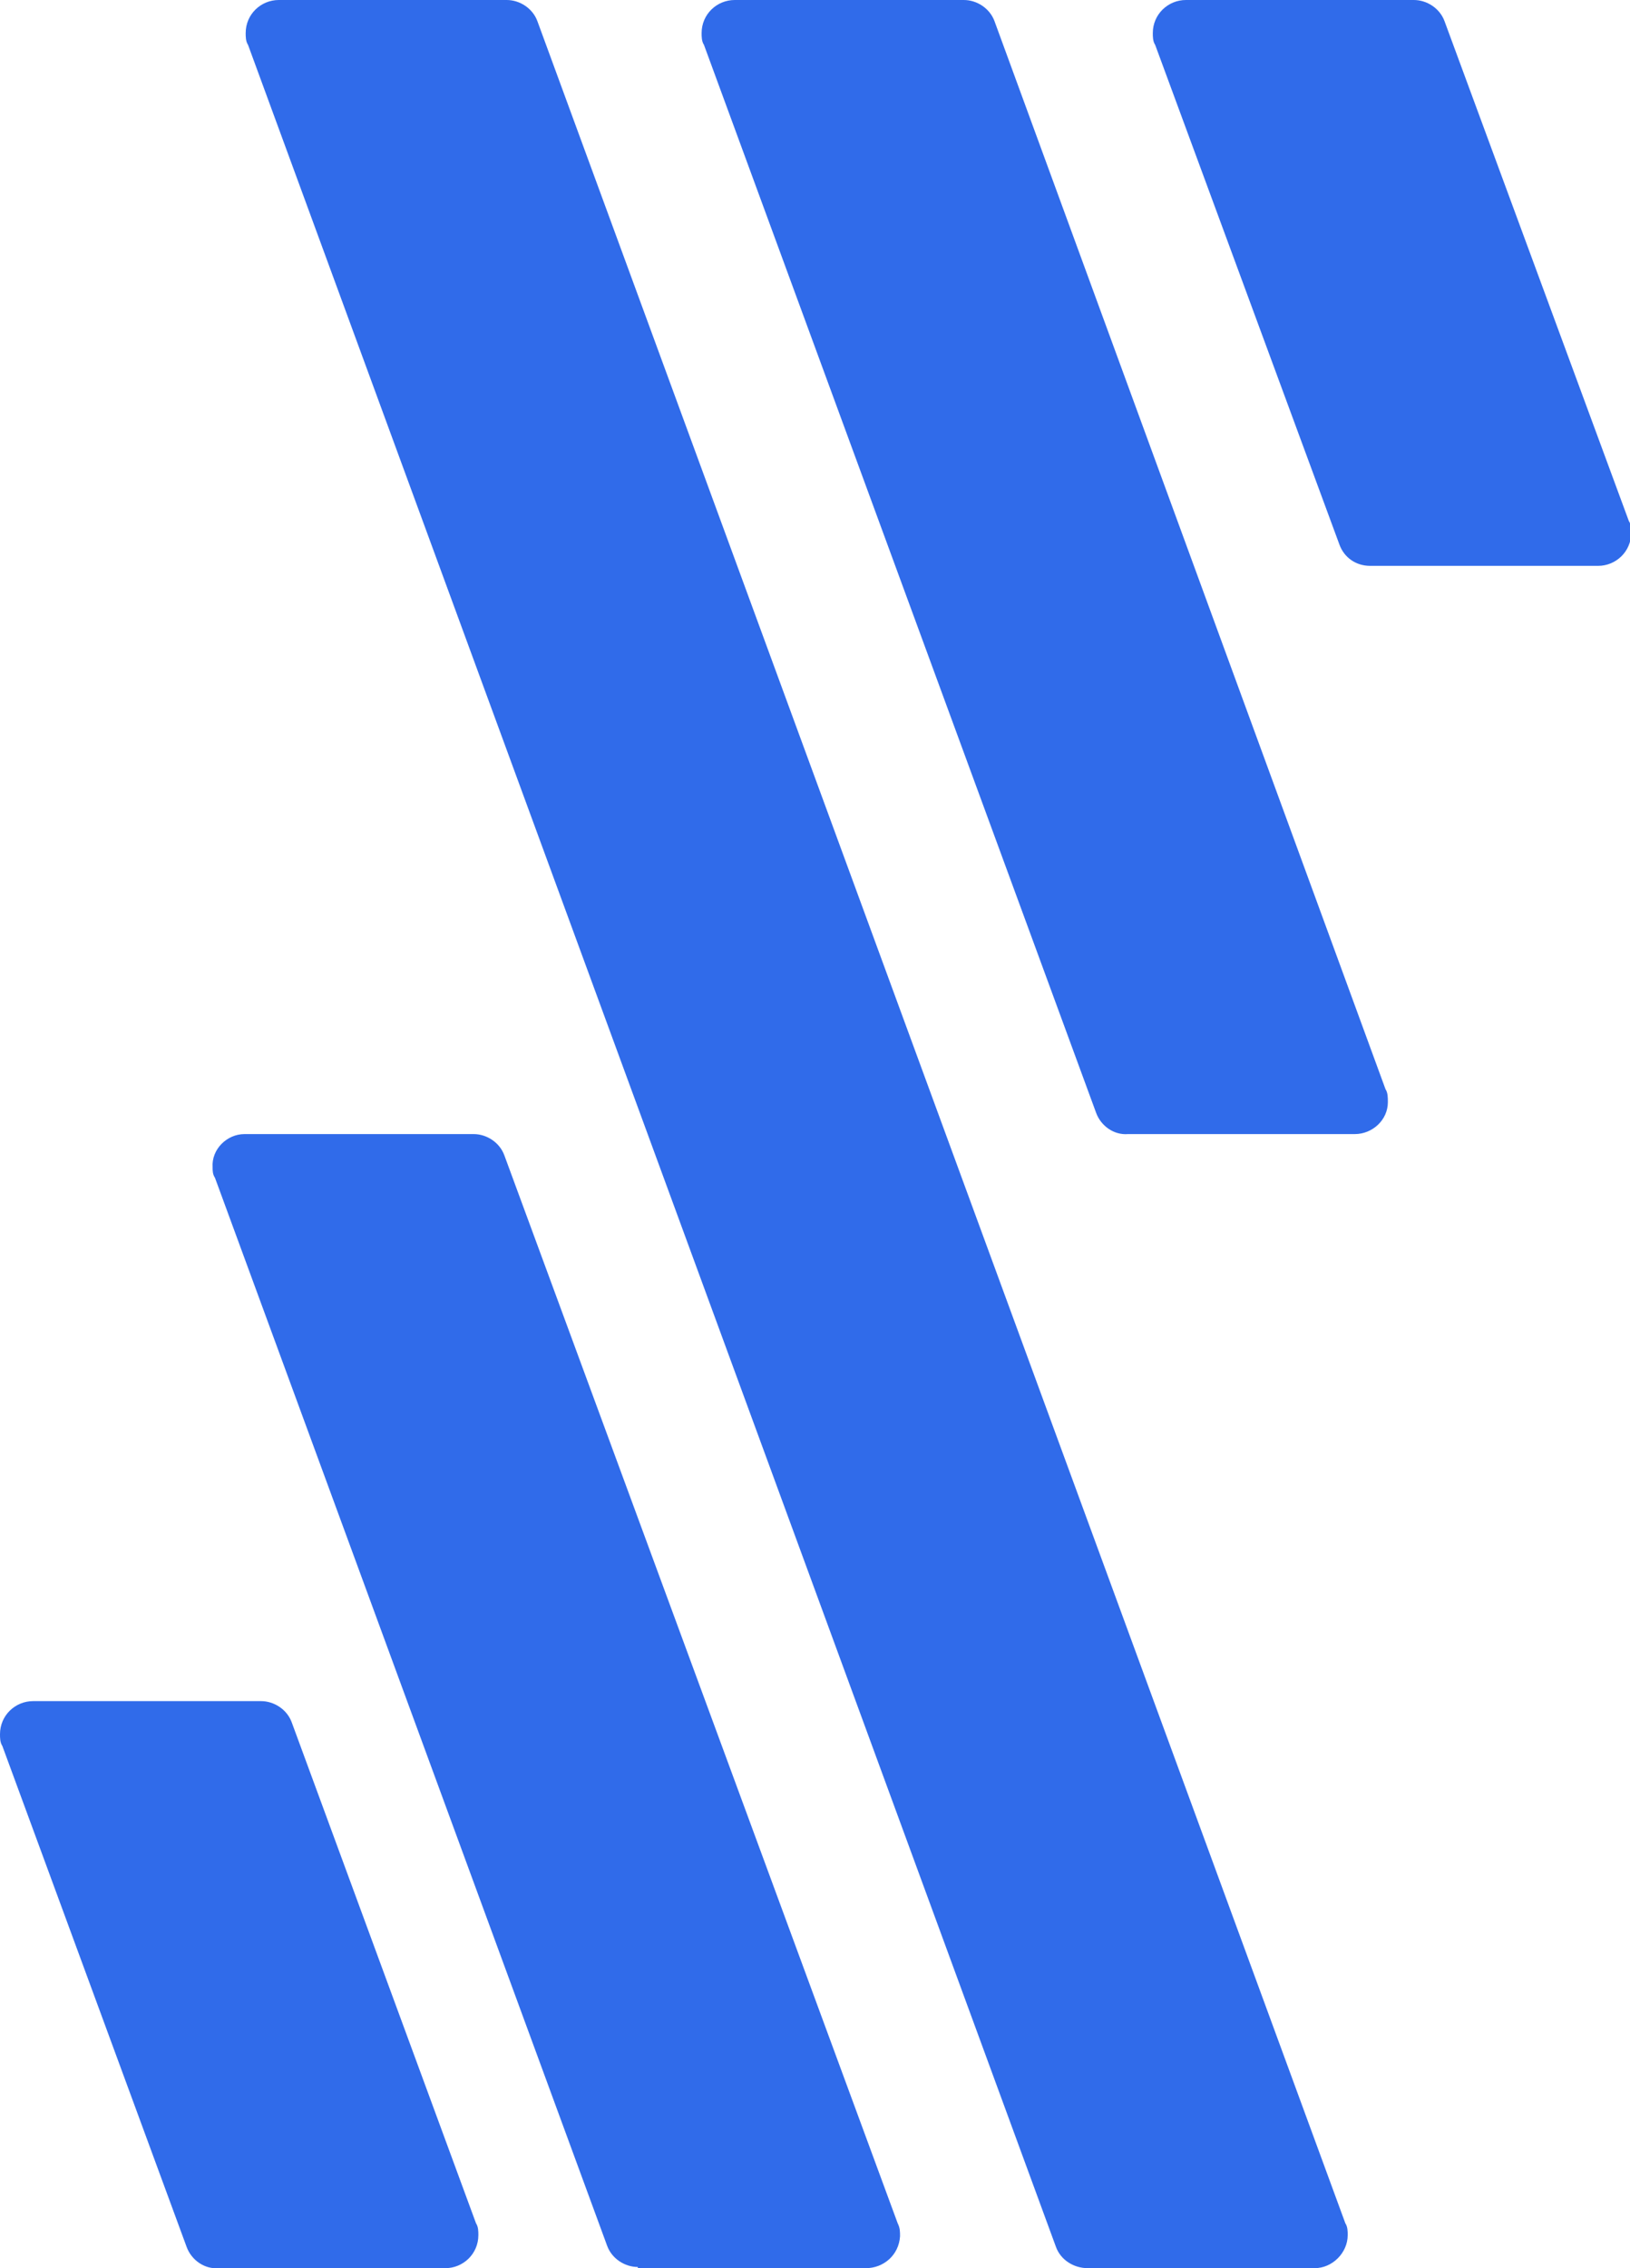
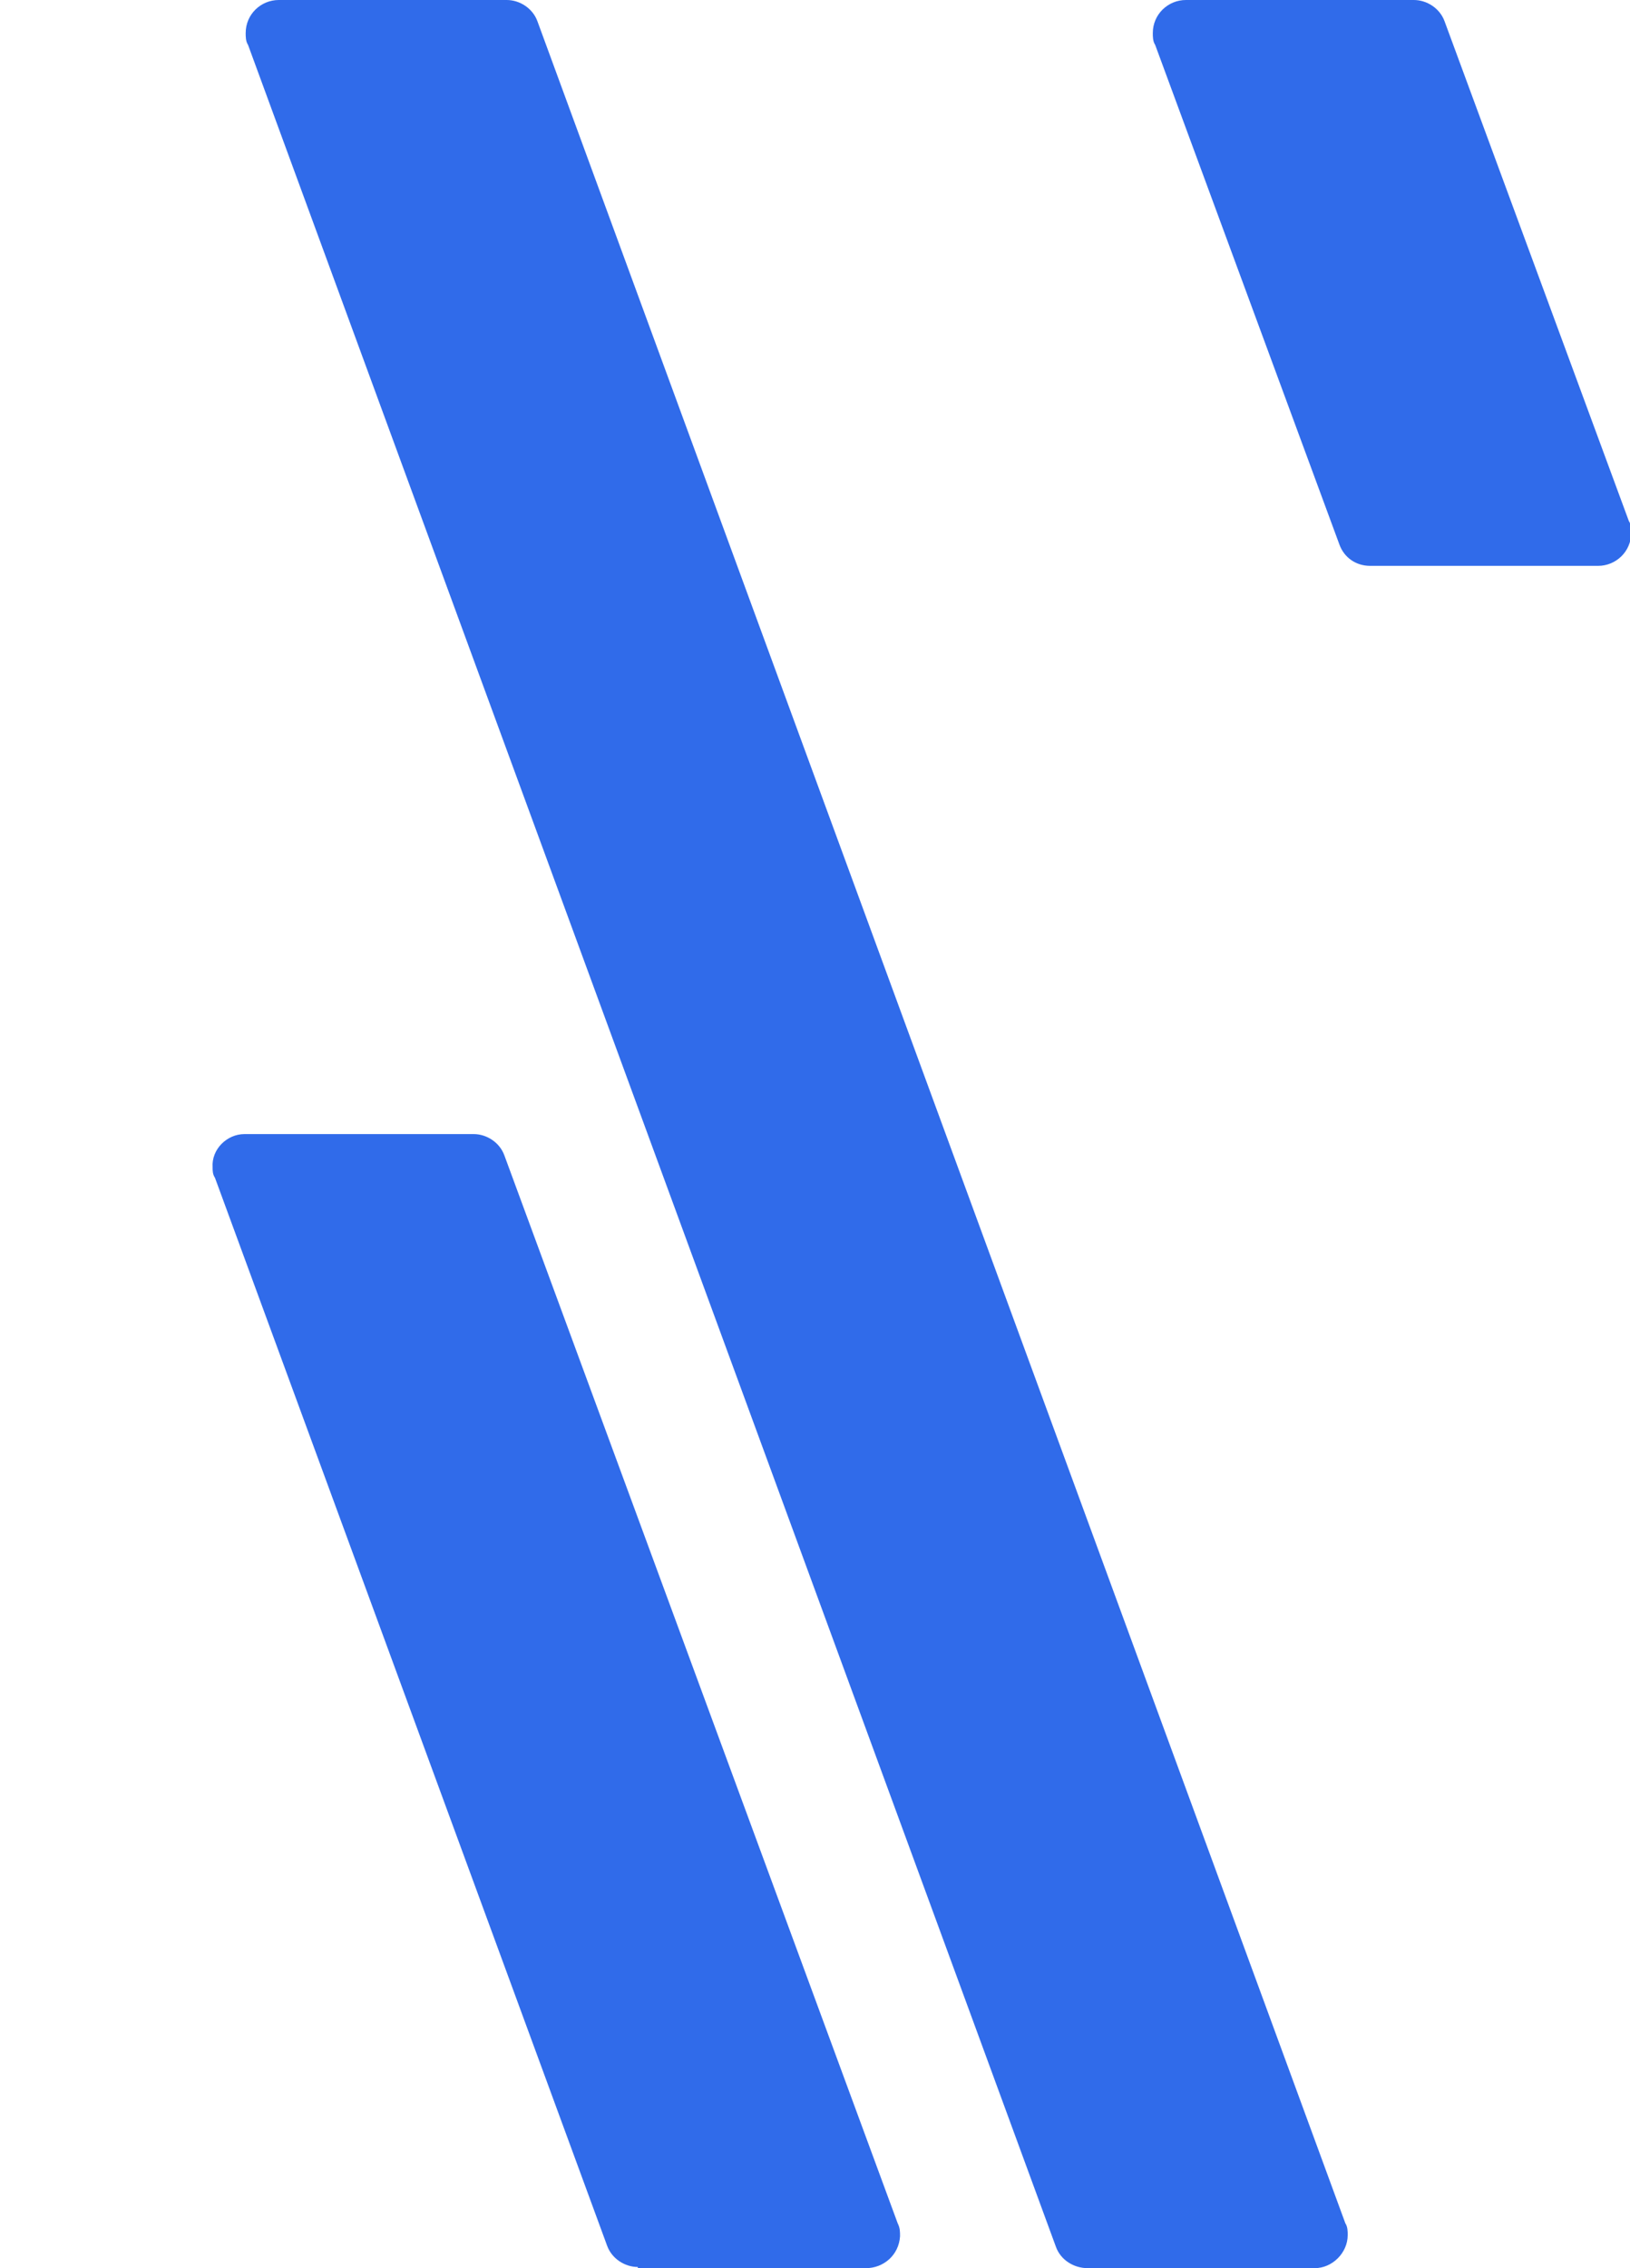
<svg xmlns="http://www.w3.org/2000/svg" id="Layer_1" data-name="Layer 1" version="1.1" viewBox="0 0 138 192">
  <defs>
    <style>
      .cls-1 {
        fill: #306bea;
        stroke-width: 0px;
      }
    </style>
  </defs>
  <g id="Layer_2" data-name="Layer 2">
    <g id="Layer_1-2" data-name="Layer 1-2">
-       <path class="cls-1" d="M95.4,96h19.3c1.5,0,2.8-1.2,2.8-2.7,0-.4,0-.8-.2-1.1L84.2,1.8c-.4-1.1-1.5-1.8-2.6-1.8h-19.4c-1.5,0-2.8,1.2-2.8,2.8h0c0,.3,0,.7.2,1l33.2,90.4c.4,1.1,1.5,1.9,2.7,1.8Z" />
      <path class="cls-1" d="M92,192h19.3c1.5,0,2.8-1.3,2.8-2.8,0-.3,0-.7-.2-1L45.5,1.8c-.4-1.1-1.5-1.8-2.6-1.8h-19.3c-1.5,0-2.8,1.2-2.8,2.8h0c0,.3,0,.7.2,1l68.4,186.4c.4,1.1,1.5,1.8,2.7,1.8Z" />
      <path class="cls-1" d="M54,192h19.3c1.5,0,2.8-1.1,2.9-2.7,0-.4,0-.7-.2-1.1l-33.3-90.4c-.4-1.1-1.5-1.8-2.6-1.8h-19.4c-1.5,0-2.8,1.3-2.7,2.8,0,.3,0,.6.2.9l33.2,90.4c.4,1.1,1.5,1.8,2.6,1.8Z" />
      <path class="cls-1" d="M97.8,3.8l15.6,42.3c.4,1.1,1.4,1.8,2.6,1.8h19.3c1.5,0,2.8-1.2,2.8-2.8,0,0,0,0,0,0,0-.3,0-.7-.2-1L122.3,1.8c-.4-1.1-1.5-1.8-2.6-1.8h-19.3c-1.5,0-2.8,1.2-2.8,2.8,0,.3,0,.7.2,1Z" />
-       <path class="cls-1" d="M18.4,192h19.3c1.5,0,2.8-1.2,2.8-2.8,0-.3,0-.7-.2-1l-15.6-42.4c-.4-1.1-1.5-1.8-2.6-1.8H2.8c-1.5,0-2.8,1.2-2.8,2.8,0,.3,0,.7.2,1l15.6,42.4c.4,1.1,1.5,1.9,2.7,1.8Z" />
    </g>
  </g>
</svg>